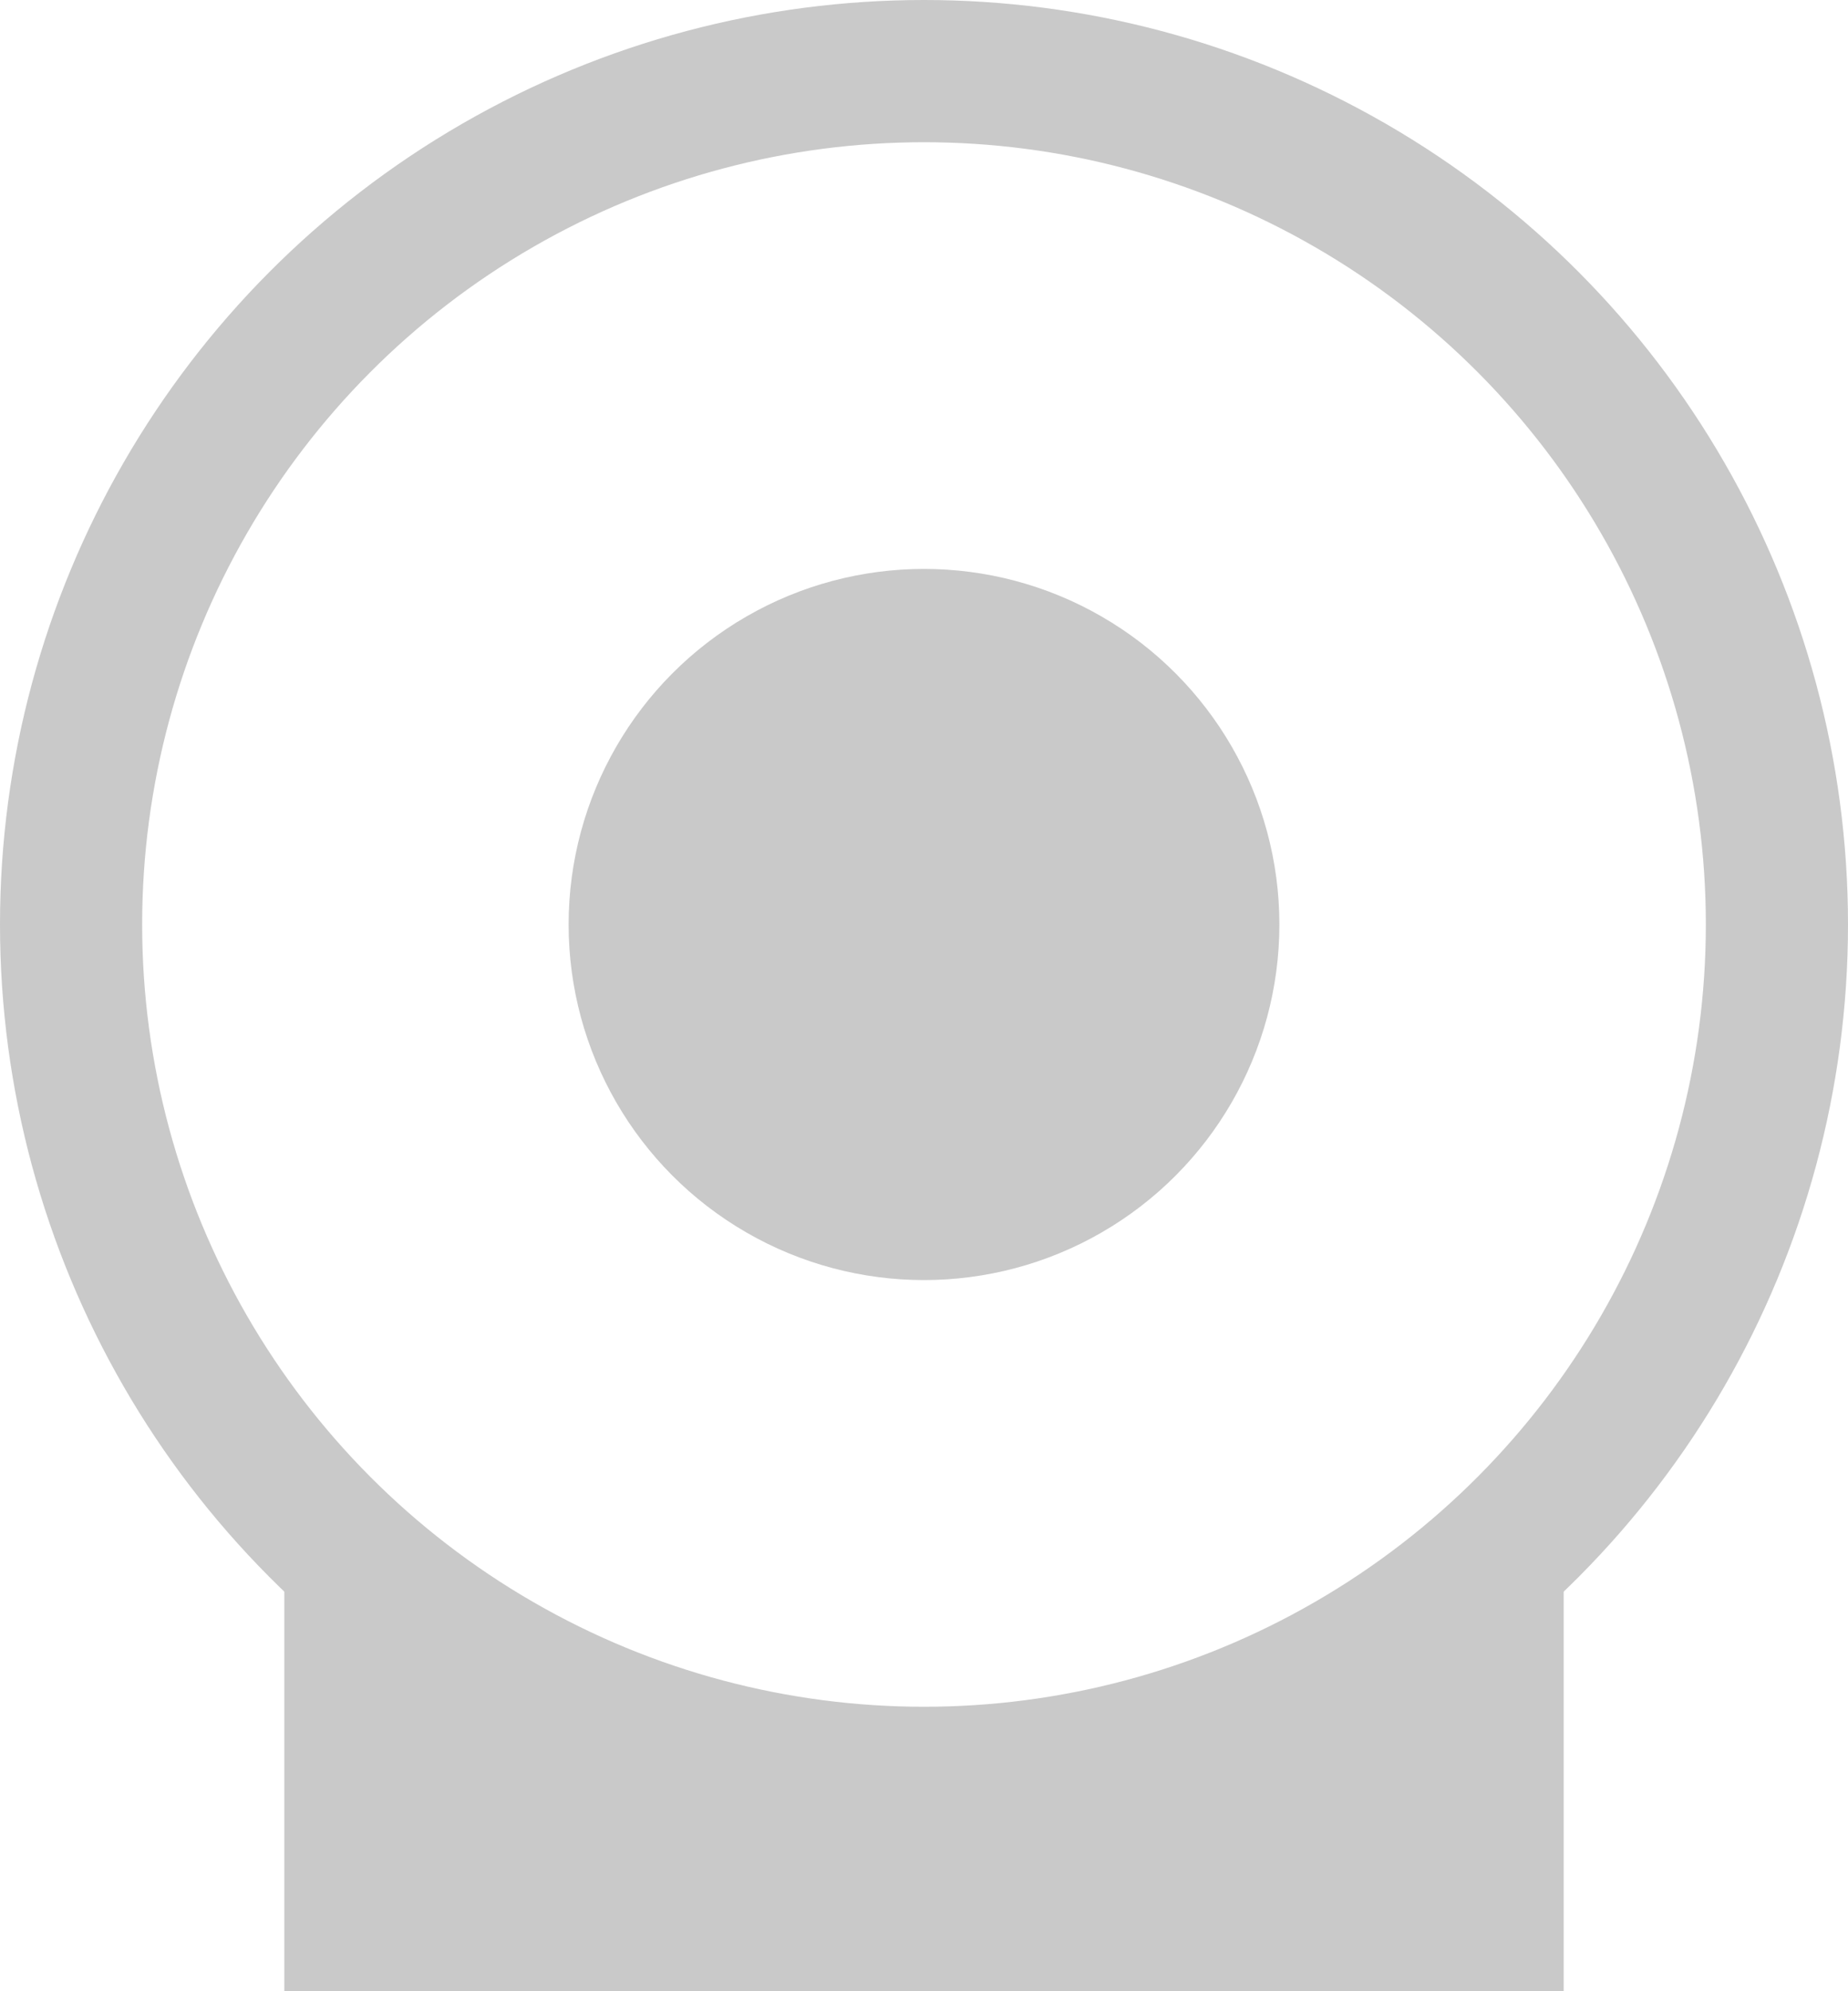
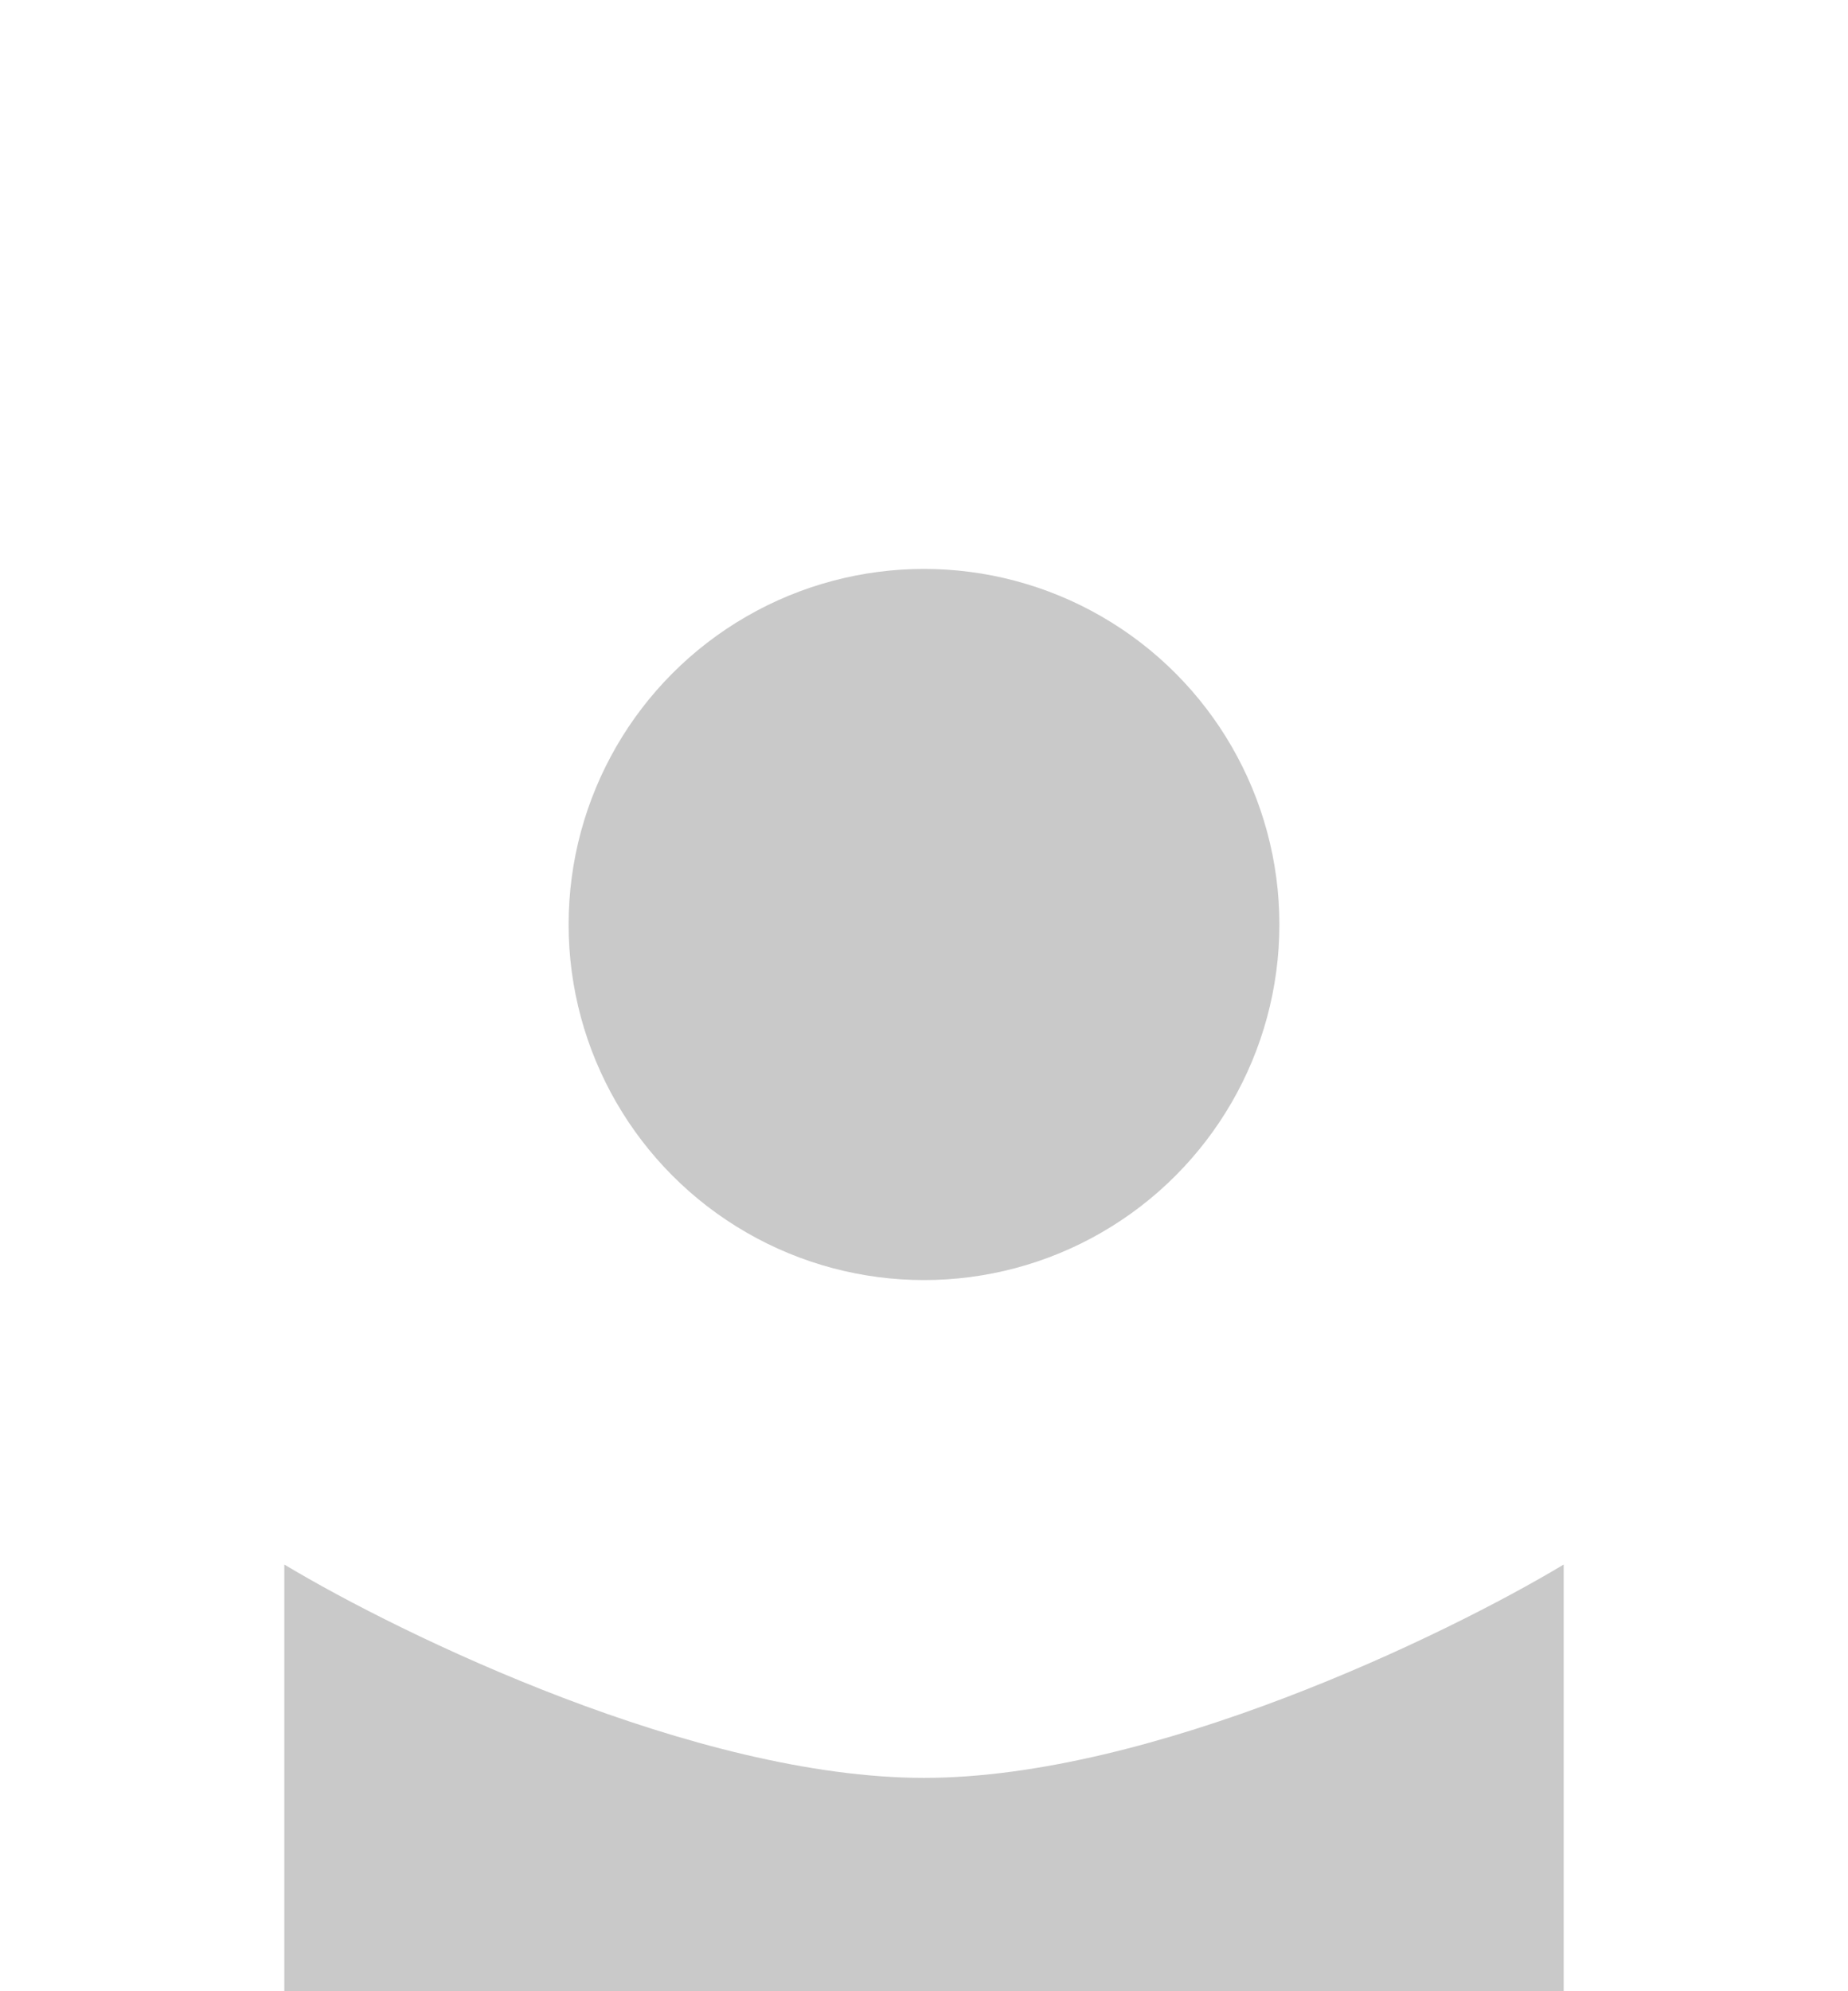
<svg xmlns="http://www.w3.org/2000/svg" width="13" height="14" viewBox="0 0 13 14" fill="none">
  <circle cx="6.5" cy="6.5" r="2.5" fill="#C9C9C9" />
-   <circle cx="6.5" cy="6.5" r="6" stroke="#C9C9C9" />
  <path d="M2 14V11C2.833 11.5 4.9 12.5 6.5 12.5C8.1 12.5 10.167 11.5 11 11V14H2Z" fill="#C9C9C9" />
</svg>